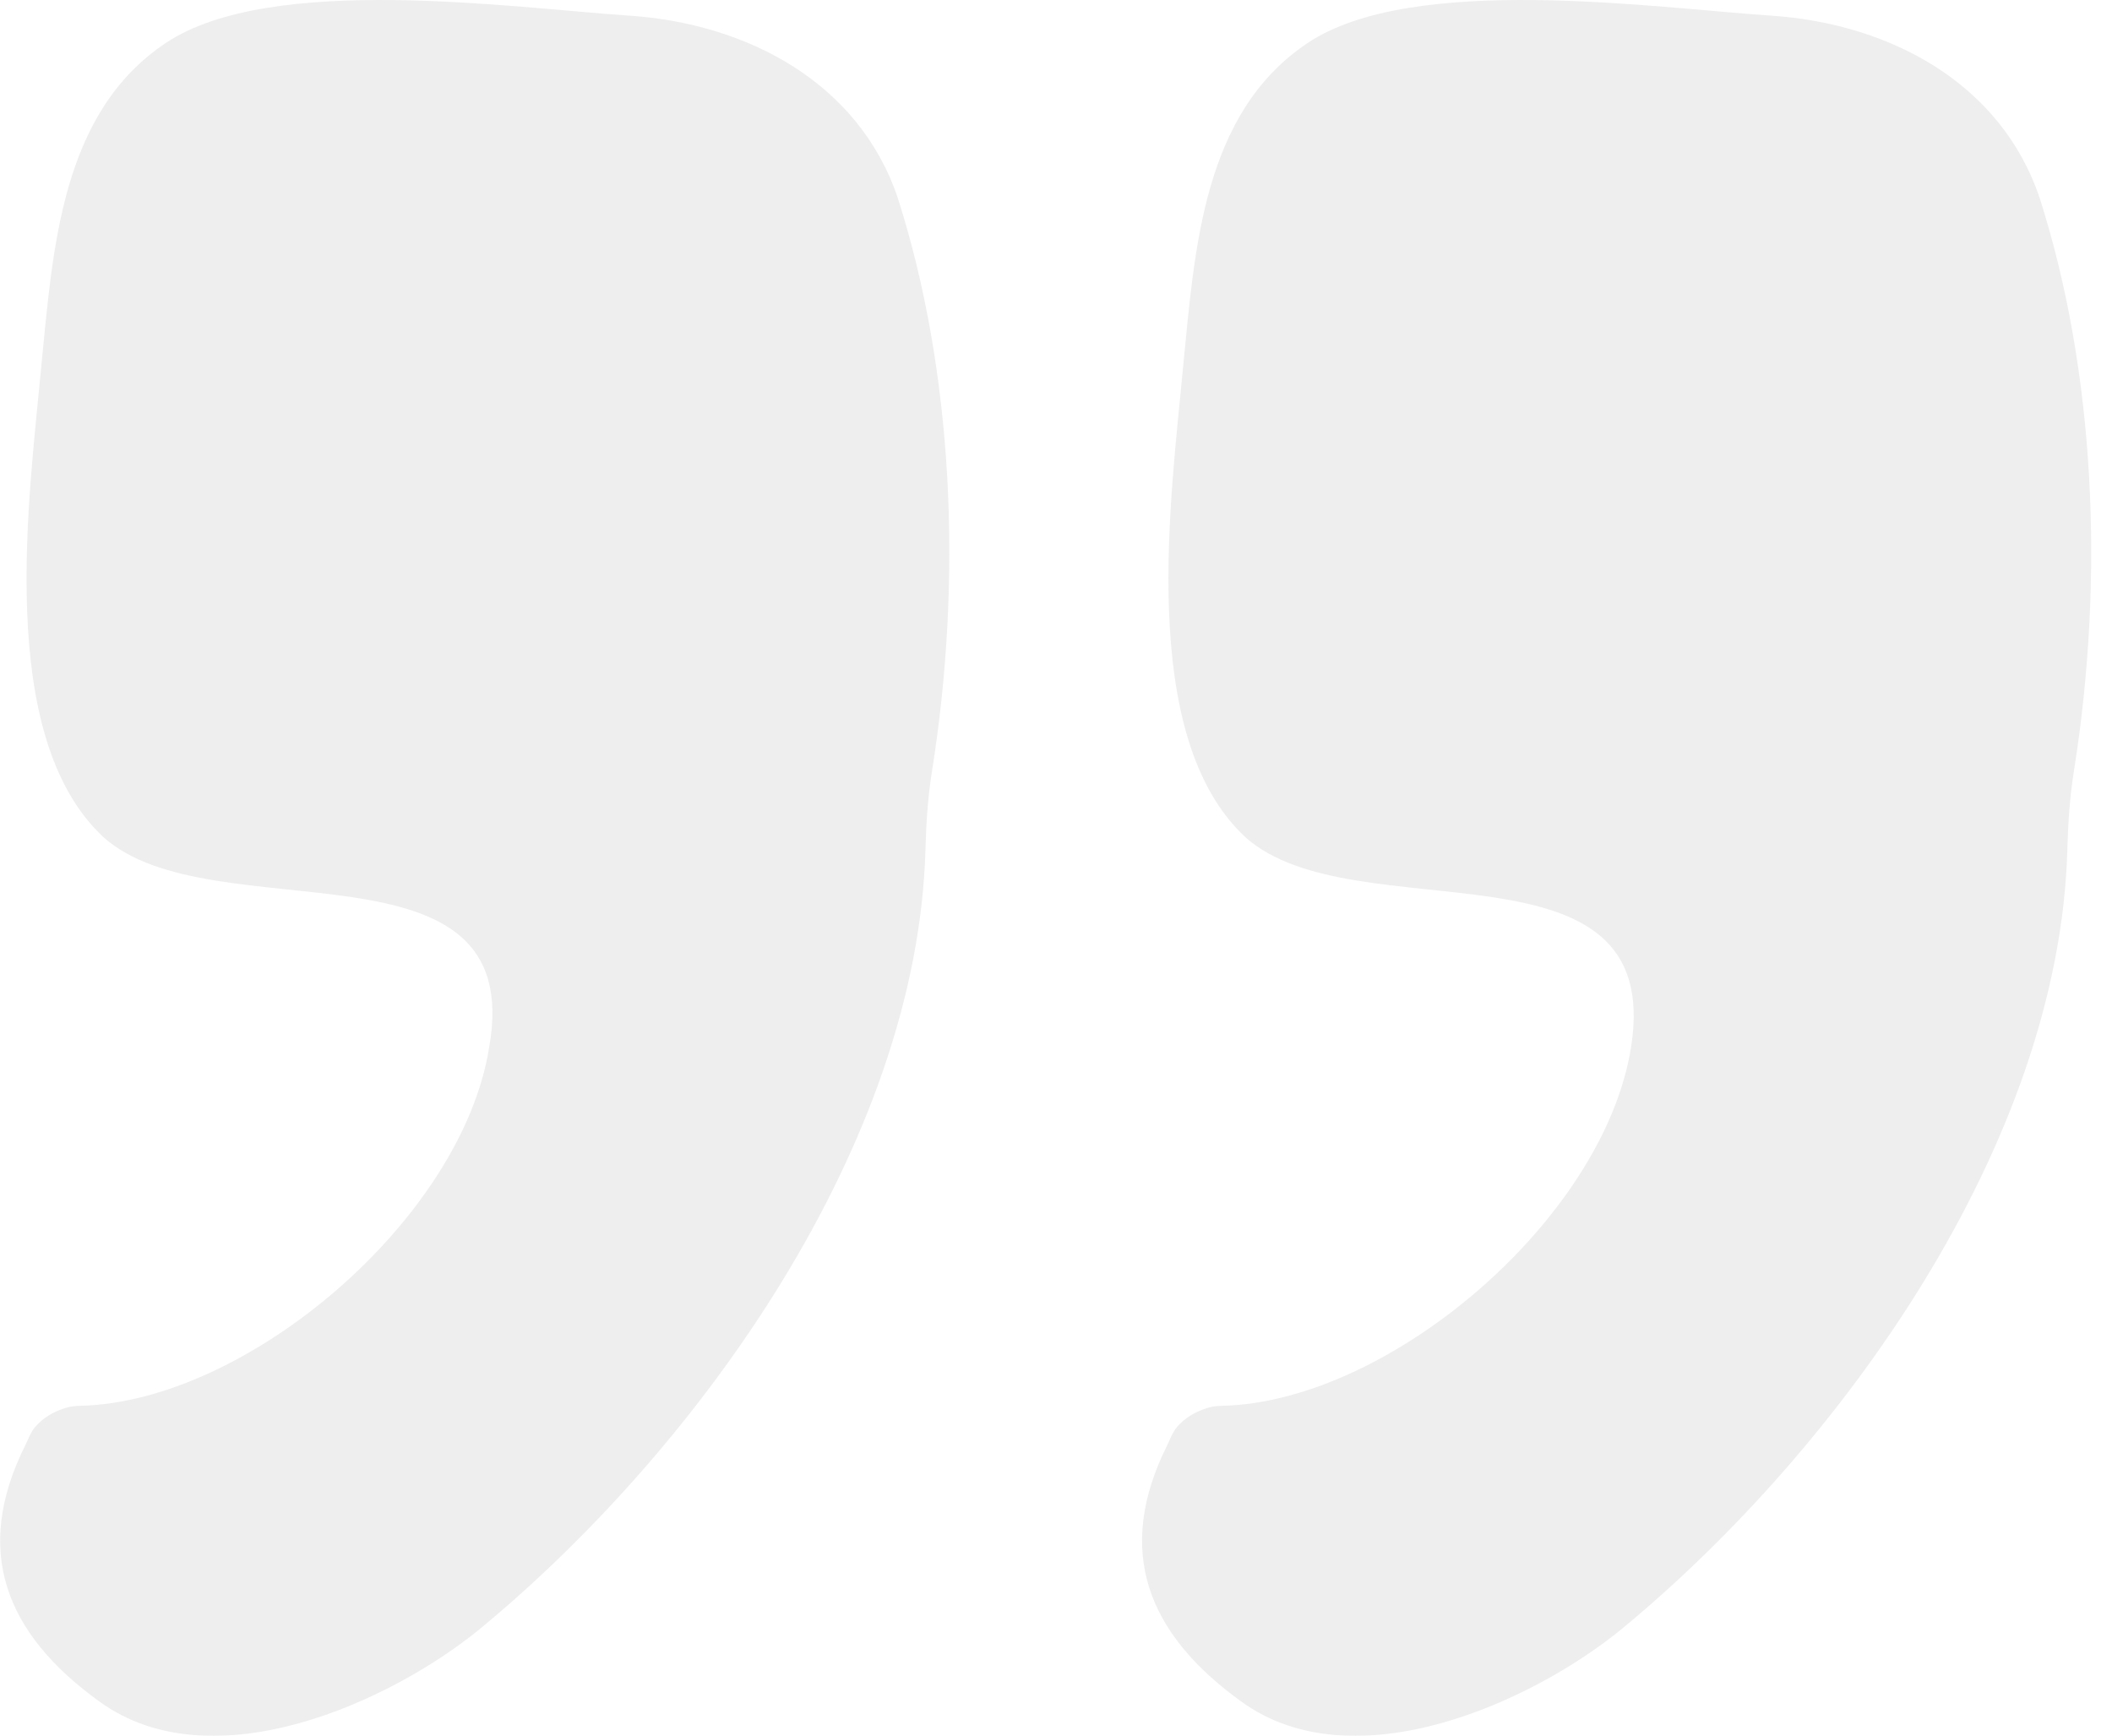
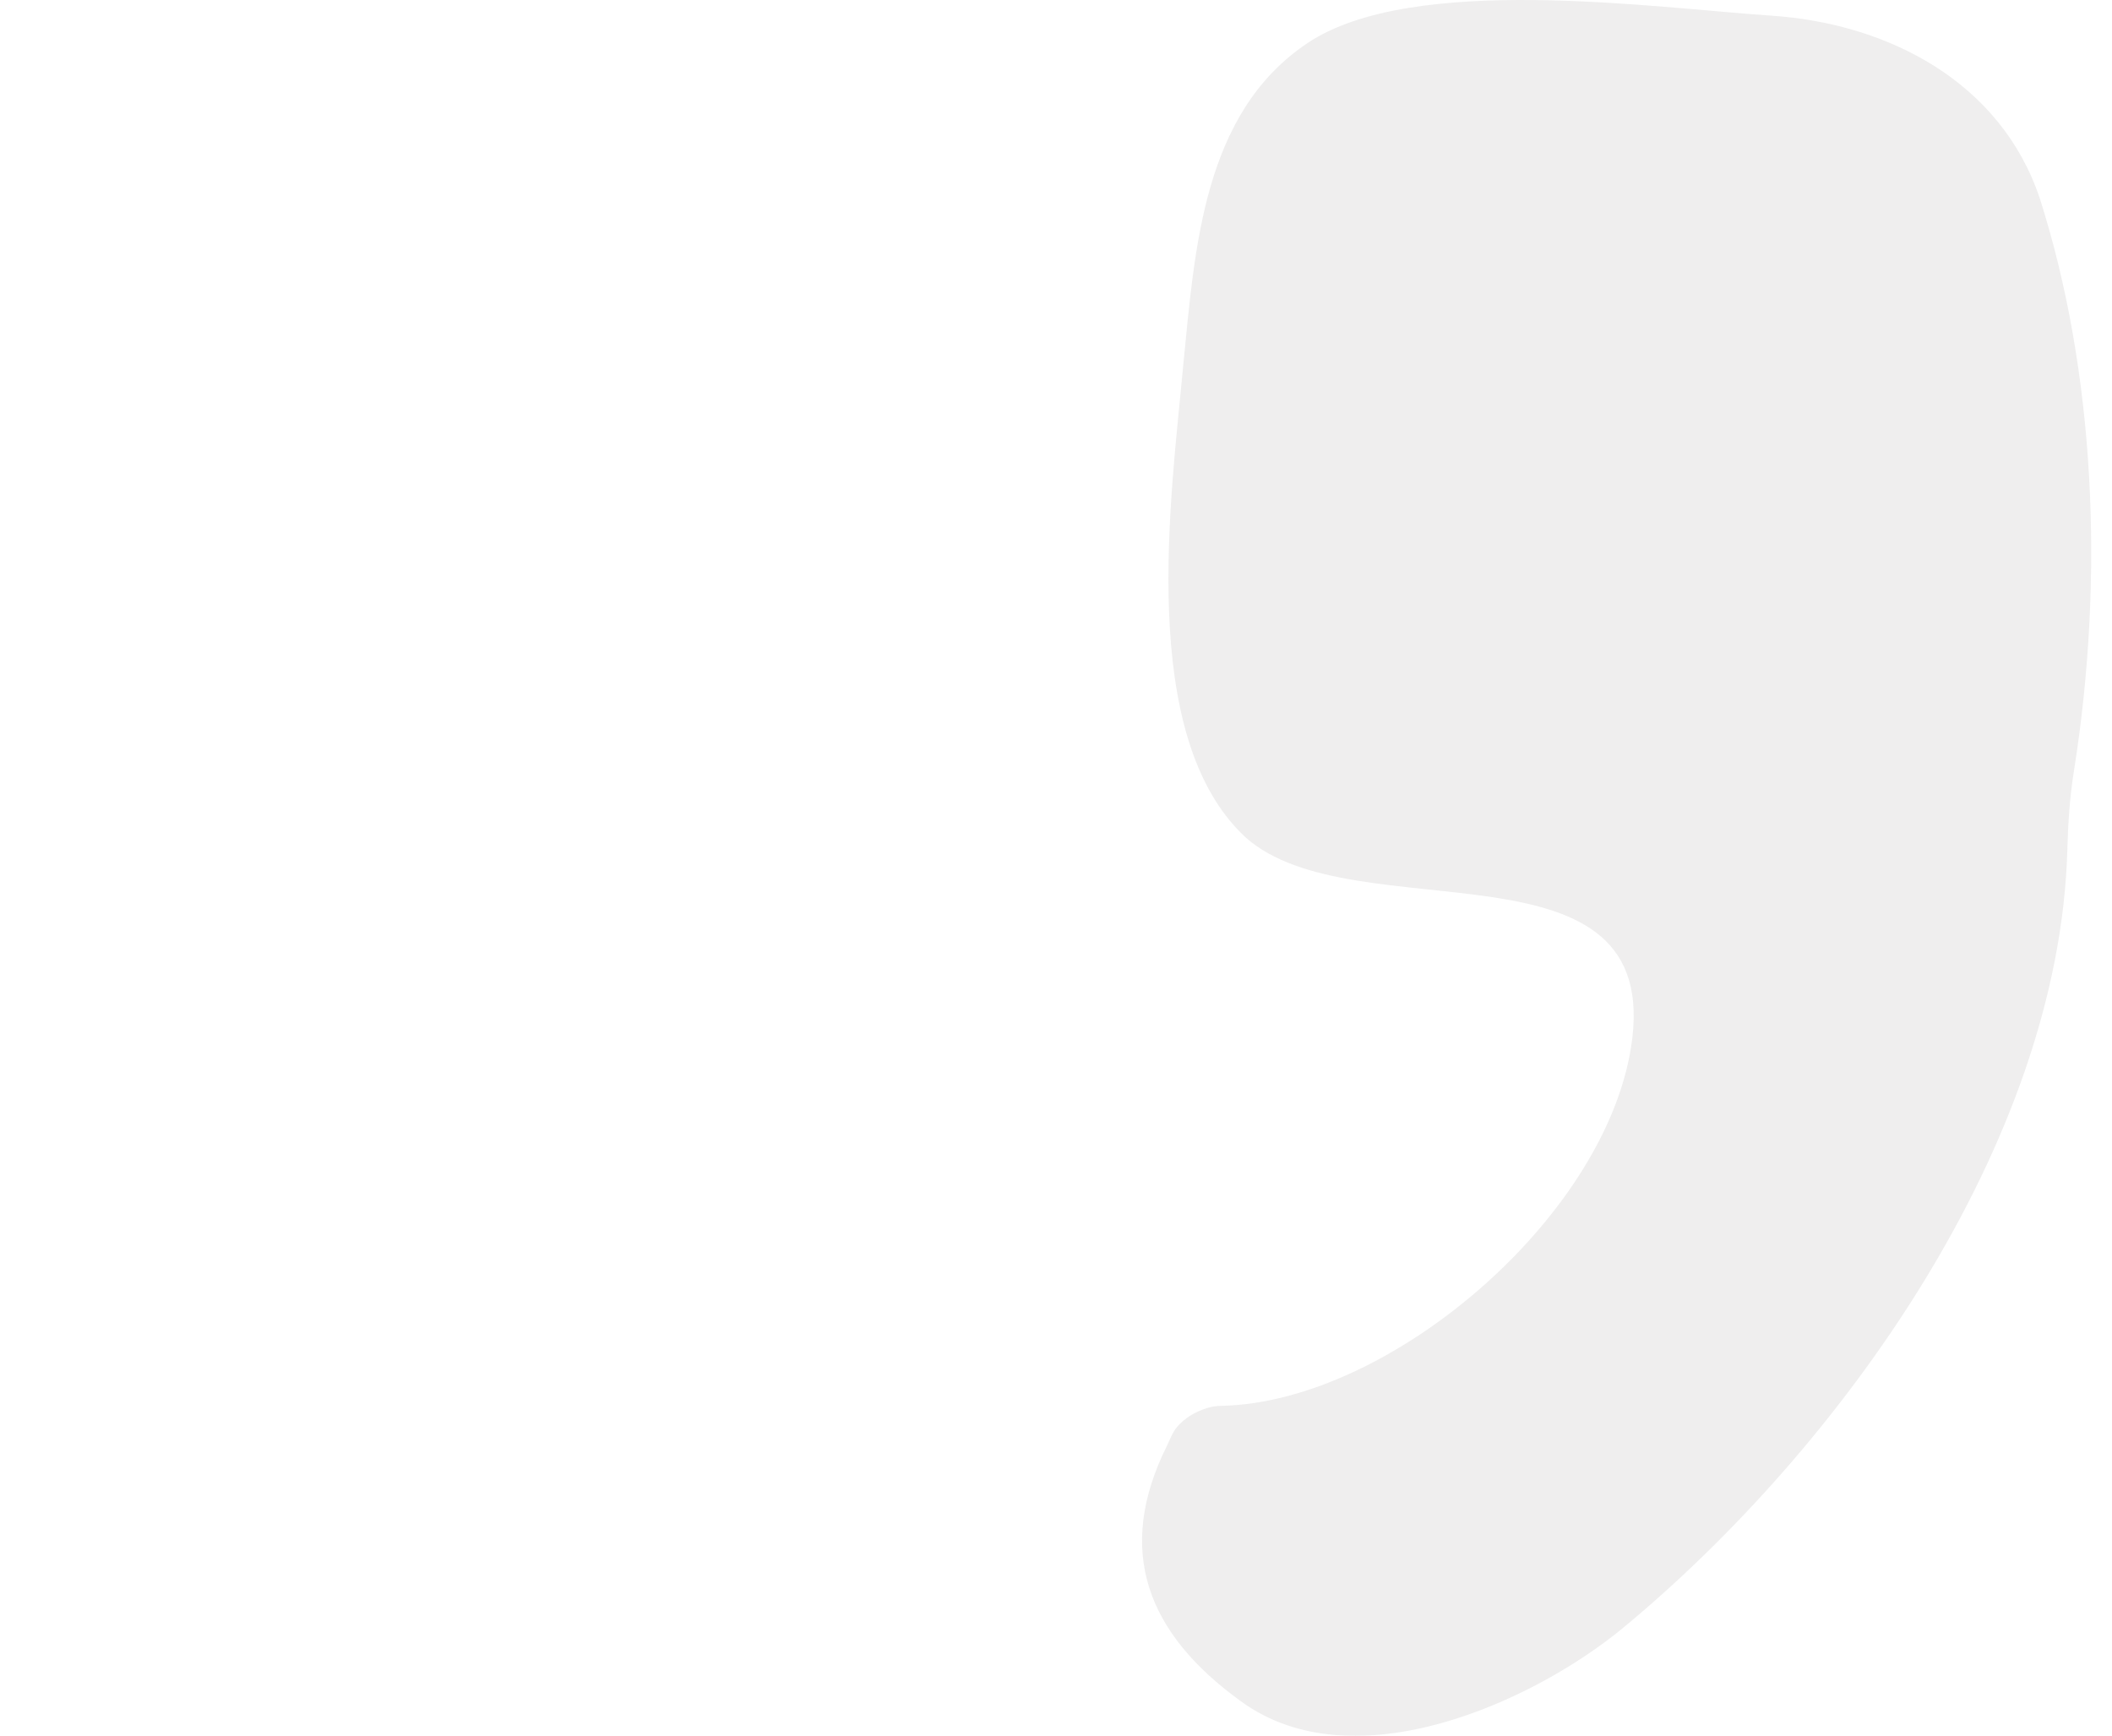
<svg xmlns="http://www.w3.org/2000/svg" width="73" height="60" viewBox="0 0 73 60" fill="none">
  <g id="Group" opacity="0.1">
    <path id="Vector" d="M56.374 36.21C55.432 42.132 48.029 48.458 42.242 48.593C42.062 48.593 41.883 48.619 41.715 48.672C41.308 48.802 40.949 49.011 40.673 49.337C40.528 49.509 40.436 49.769 40.336 49.971C38.532 53.597 39.64 56.465 42.914 58.822C46.818 61.649 53.009 58.822 56.105 56.265C63.582 50.078 71.182 39.569 71.457 29.351C71.481 28.453 71.54 27.554 71.681 26.667C72.755 19.919 72.401 12.801 70.507 6.867C69.161 2.829 65.258 0.81 61.22 0.541C57.182 0.272 48.837 -0.94 45.203 1.483C41.569 3.906 41.299 8.617 40.895 12.655C40.492 17.096 39.28 25.442 43.049 28.941C46.818 32.306 57.586 28.672 56.374 36.21Z" fill="#575151" />
-     <path id="Vector_2" d="M16.906 36.21C15.963 42.132 8.561 48.458 2.773 48.593C2.594 48.593 2.415 48.619 2.247 48.672C1.839 48.801 1.479 49.011 1.204 49.338C1.059 49.51 0.967 49.769 0.867 49.971C-0.937 53.596 0.171 56.464 3.446 58.822C7.349 61.649 13.54 58.822 16.636 56.265C24.113 50.078 31.713 39.569 31.988 29.351C32.012 28.453 32.071 27.554 32.212 26.667C33.287 19.919 32.932 12.801 31.039 6.867C29.693 2.829 25.789 0.81 21.751 0.541C17.713 0.272 9.368 -0.94 5.734 1.483C2.1 3.906 1.831 8.617 1.427 12.655C1.023 17.096 -0.188 25.442 3.58 28.941C7.349 32.306 18.252 28.672 16.906 36.21Z" fill="#575151" />
  </g>
</svg>